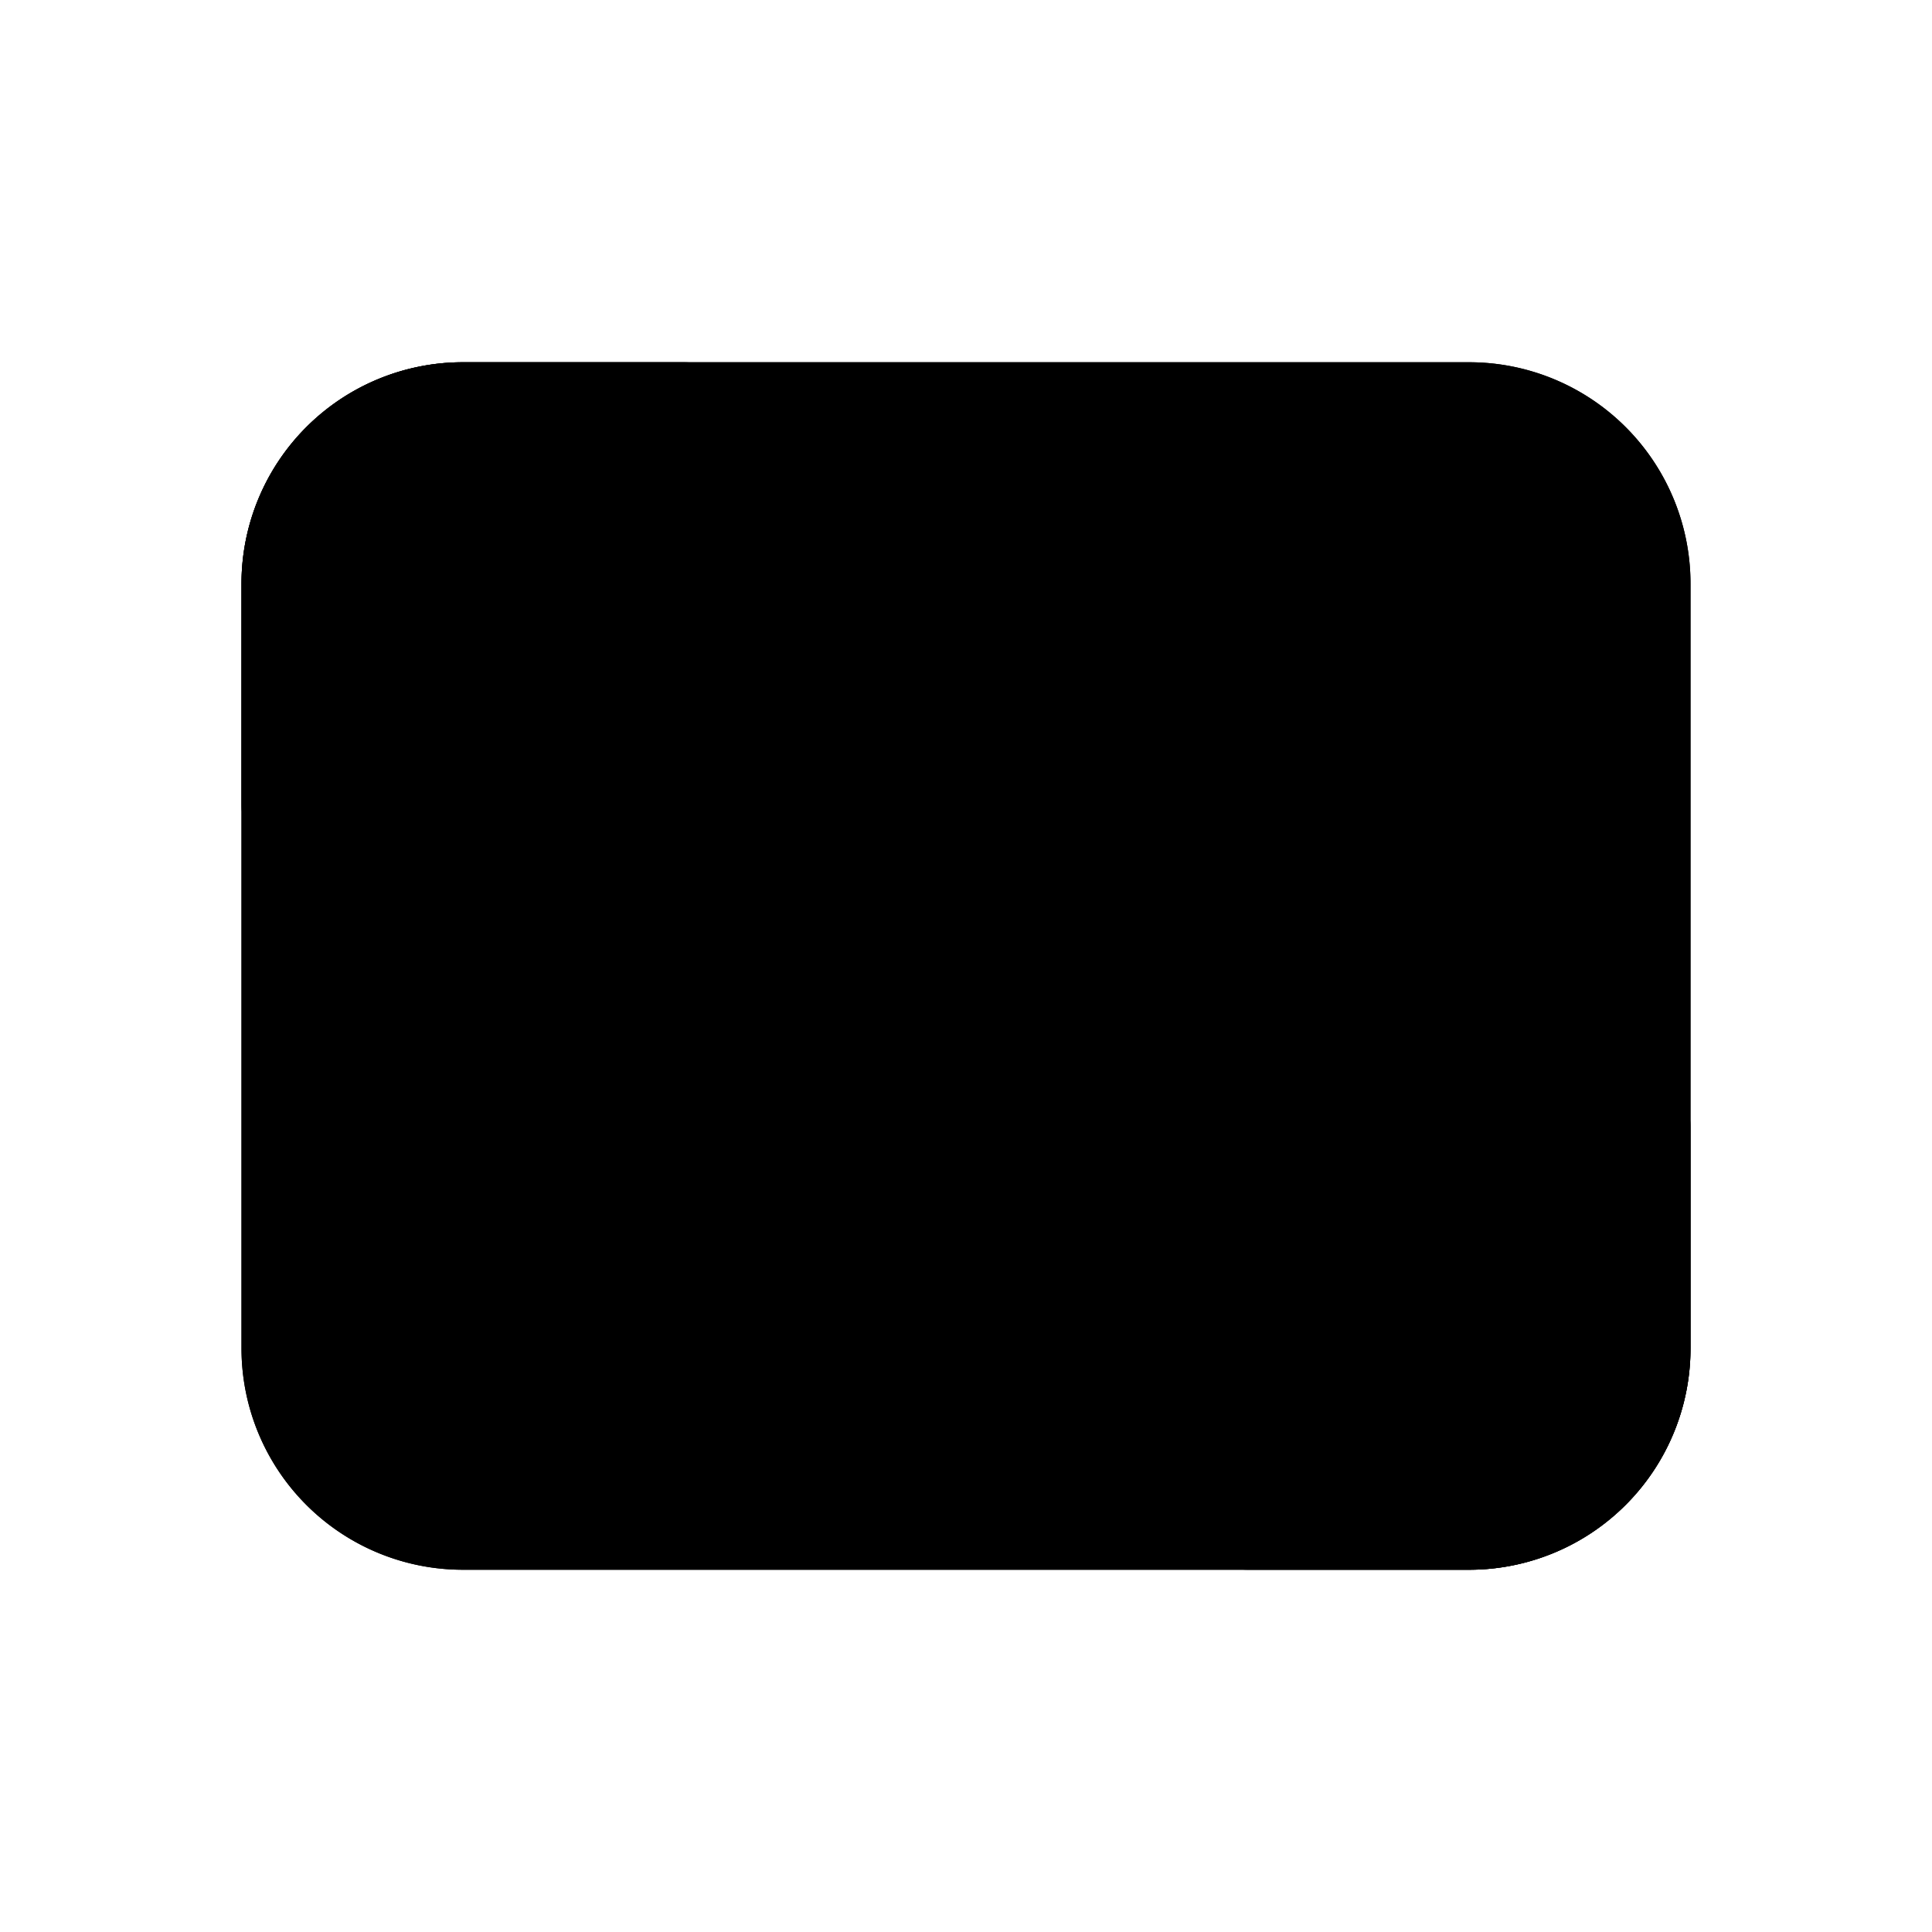
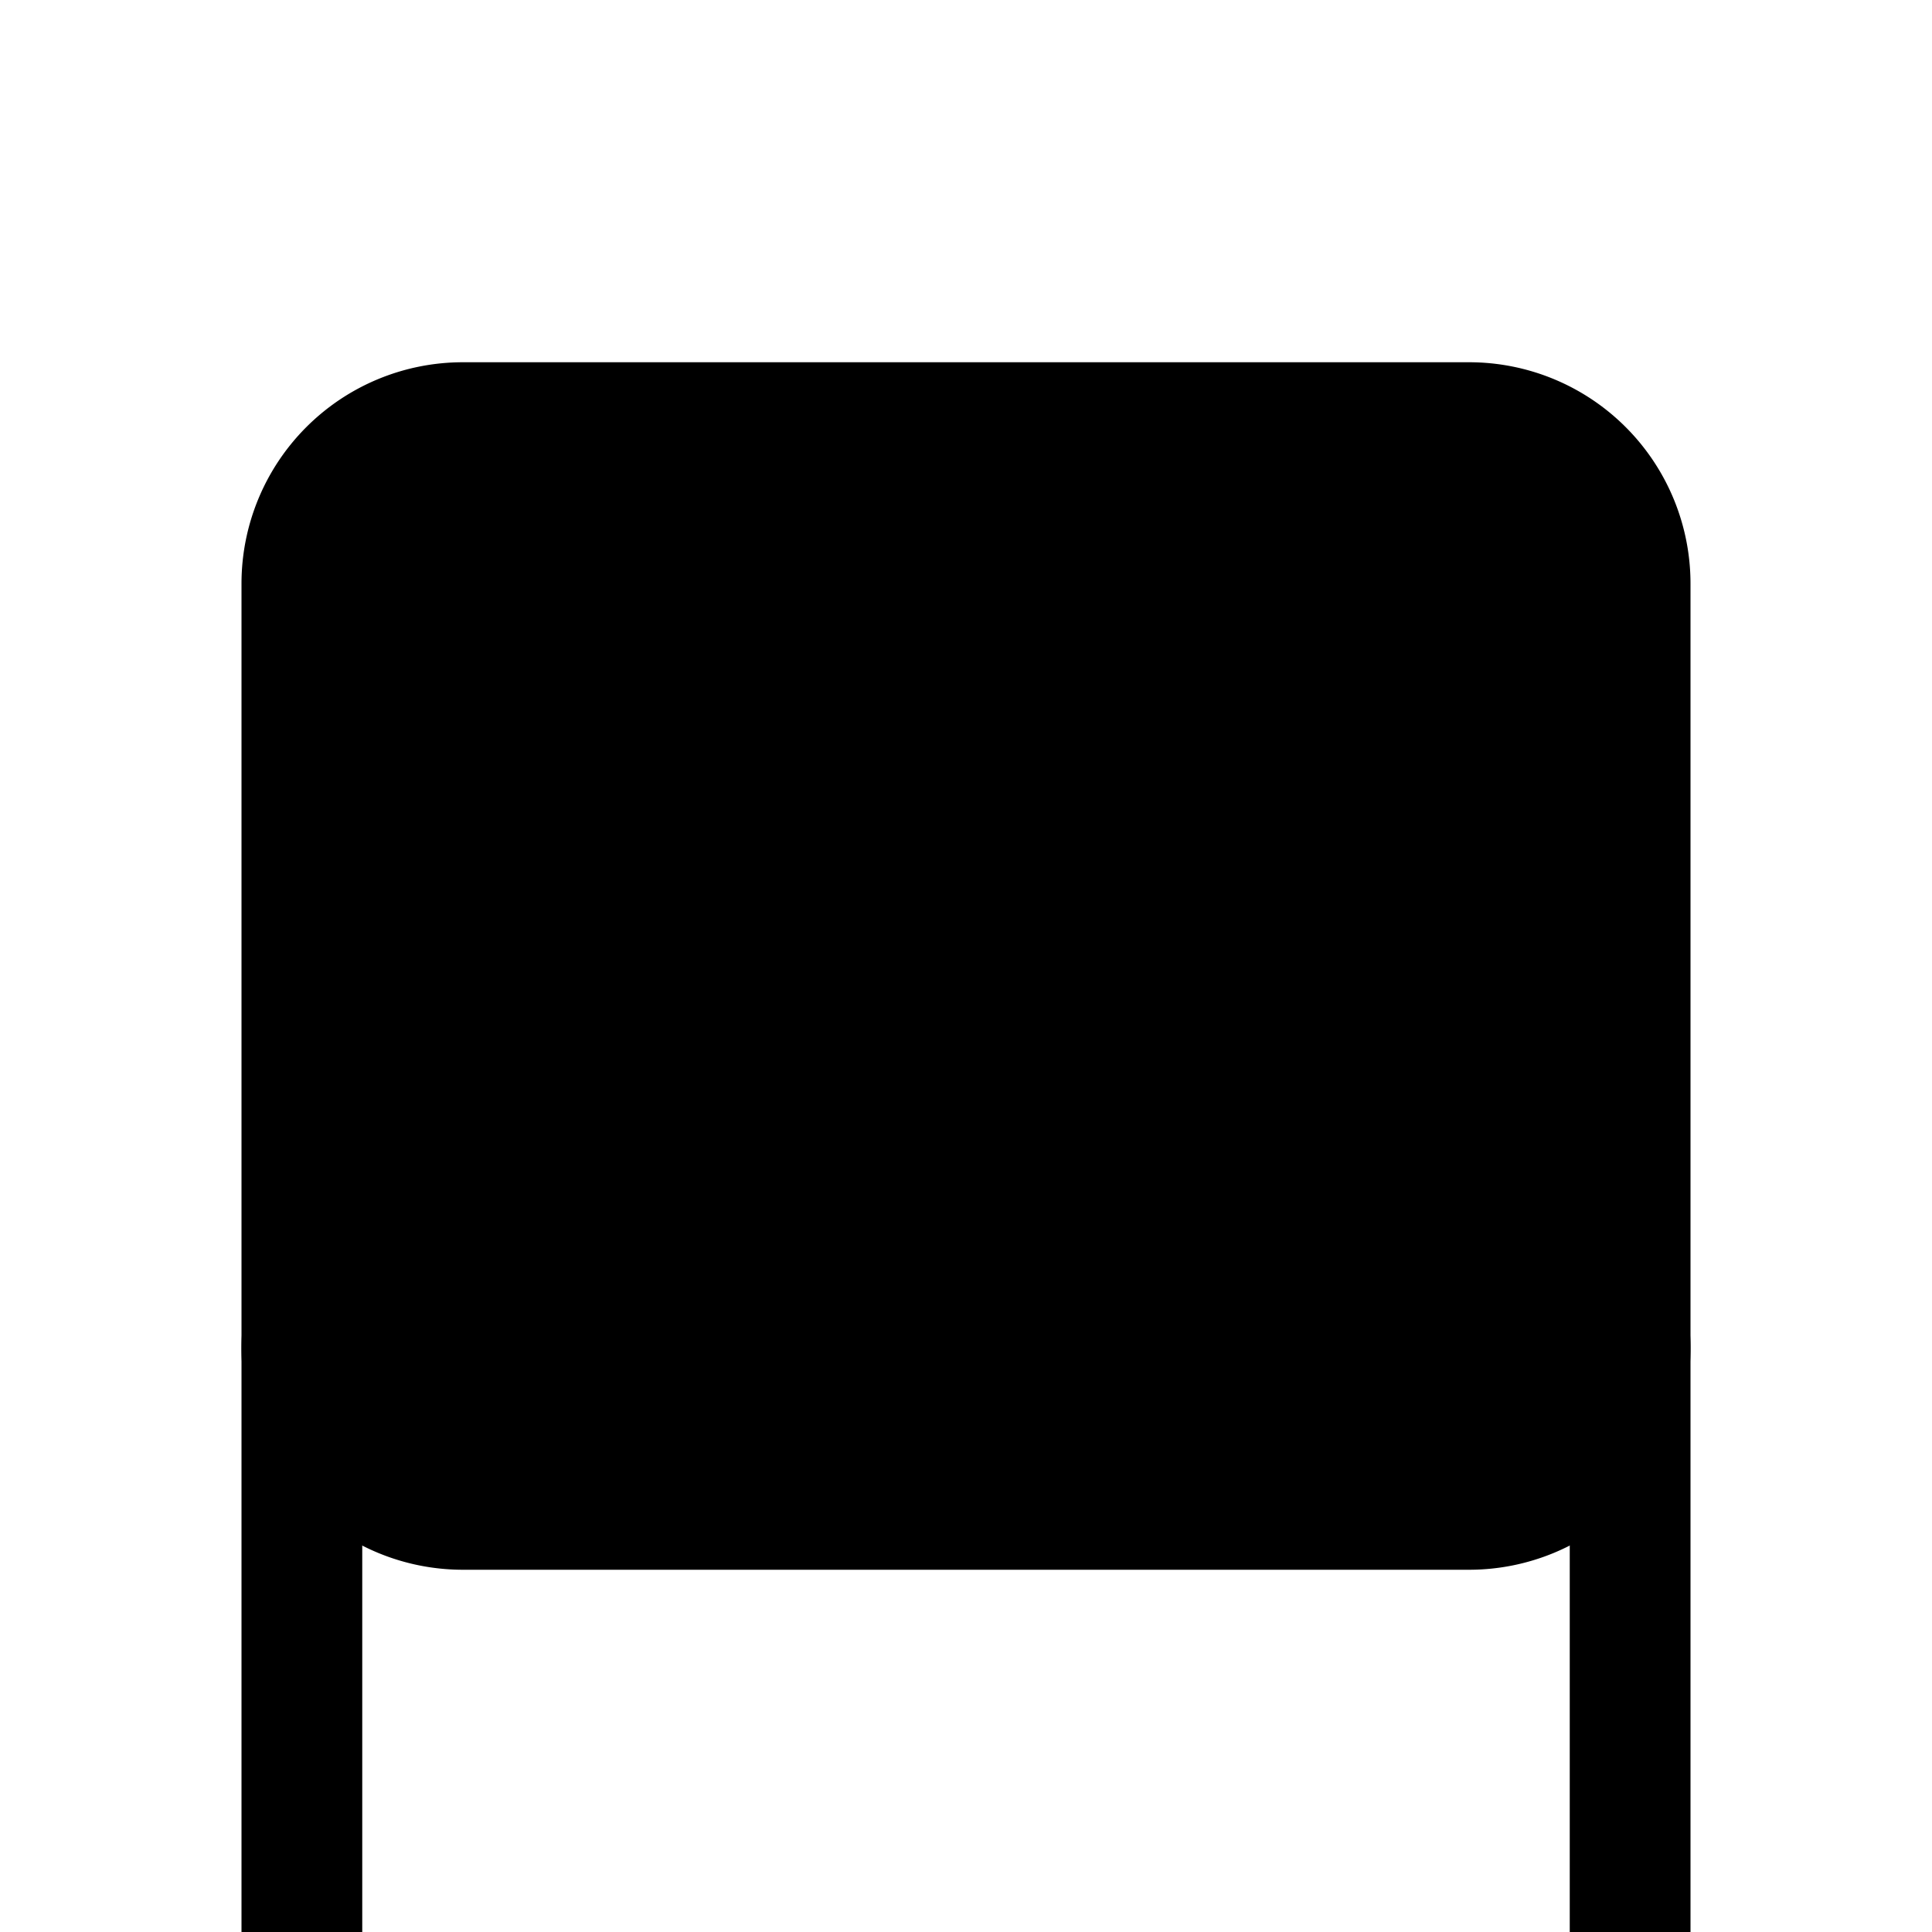
<svg xmlns="http://www.w3.org/2000/svg" width="24" height="24">
  <g fill="none" fill-rule="evenodd">
-     <path d="M20.25 16.75v-9.5a2 2 0 00-2-2H5.75a2 2 0 00-2 2v9.5a2 2 0 002 2h12.5a2 2 0 002-2z" stroke-opacity=".15" stroke="currentcolor" stroke-width="1.5" />
+     <path d="M20.25 16.75a2 2 0 00-2-2H5.75a2 2 0 00-2 2v9.5a2 2 0 002 2h12.5a2 2 0 002-2z" stroke-opacity=".15" stroke="currentcolor" stroke-width="1.5" />
    <path d="M18.25 4.5H5.75A2.75 2.75 0 003 7.25v9.5a2.75 2.75 0 002.75 2.75h12.5A2.75 2.75 0 0021 16.75v-9.5a2.75 2.75 0 00-2.75-2.75z" fill-opacity=".15" fill="currentcolor" fill-rule="nonzero" />
-     <path d="M8.5 5.25H5.75a2 2 0 00-2 2V10h0M15.5 18.75h2.75a2 2 0 002-2V14h0" stroke="currentcolor" stroke-width="1.5" stroke-linecap="round" />
  </g>
</svg>